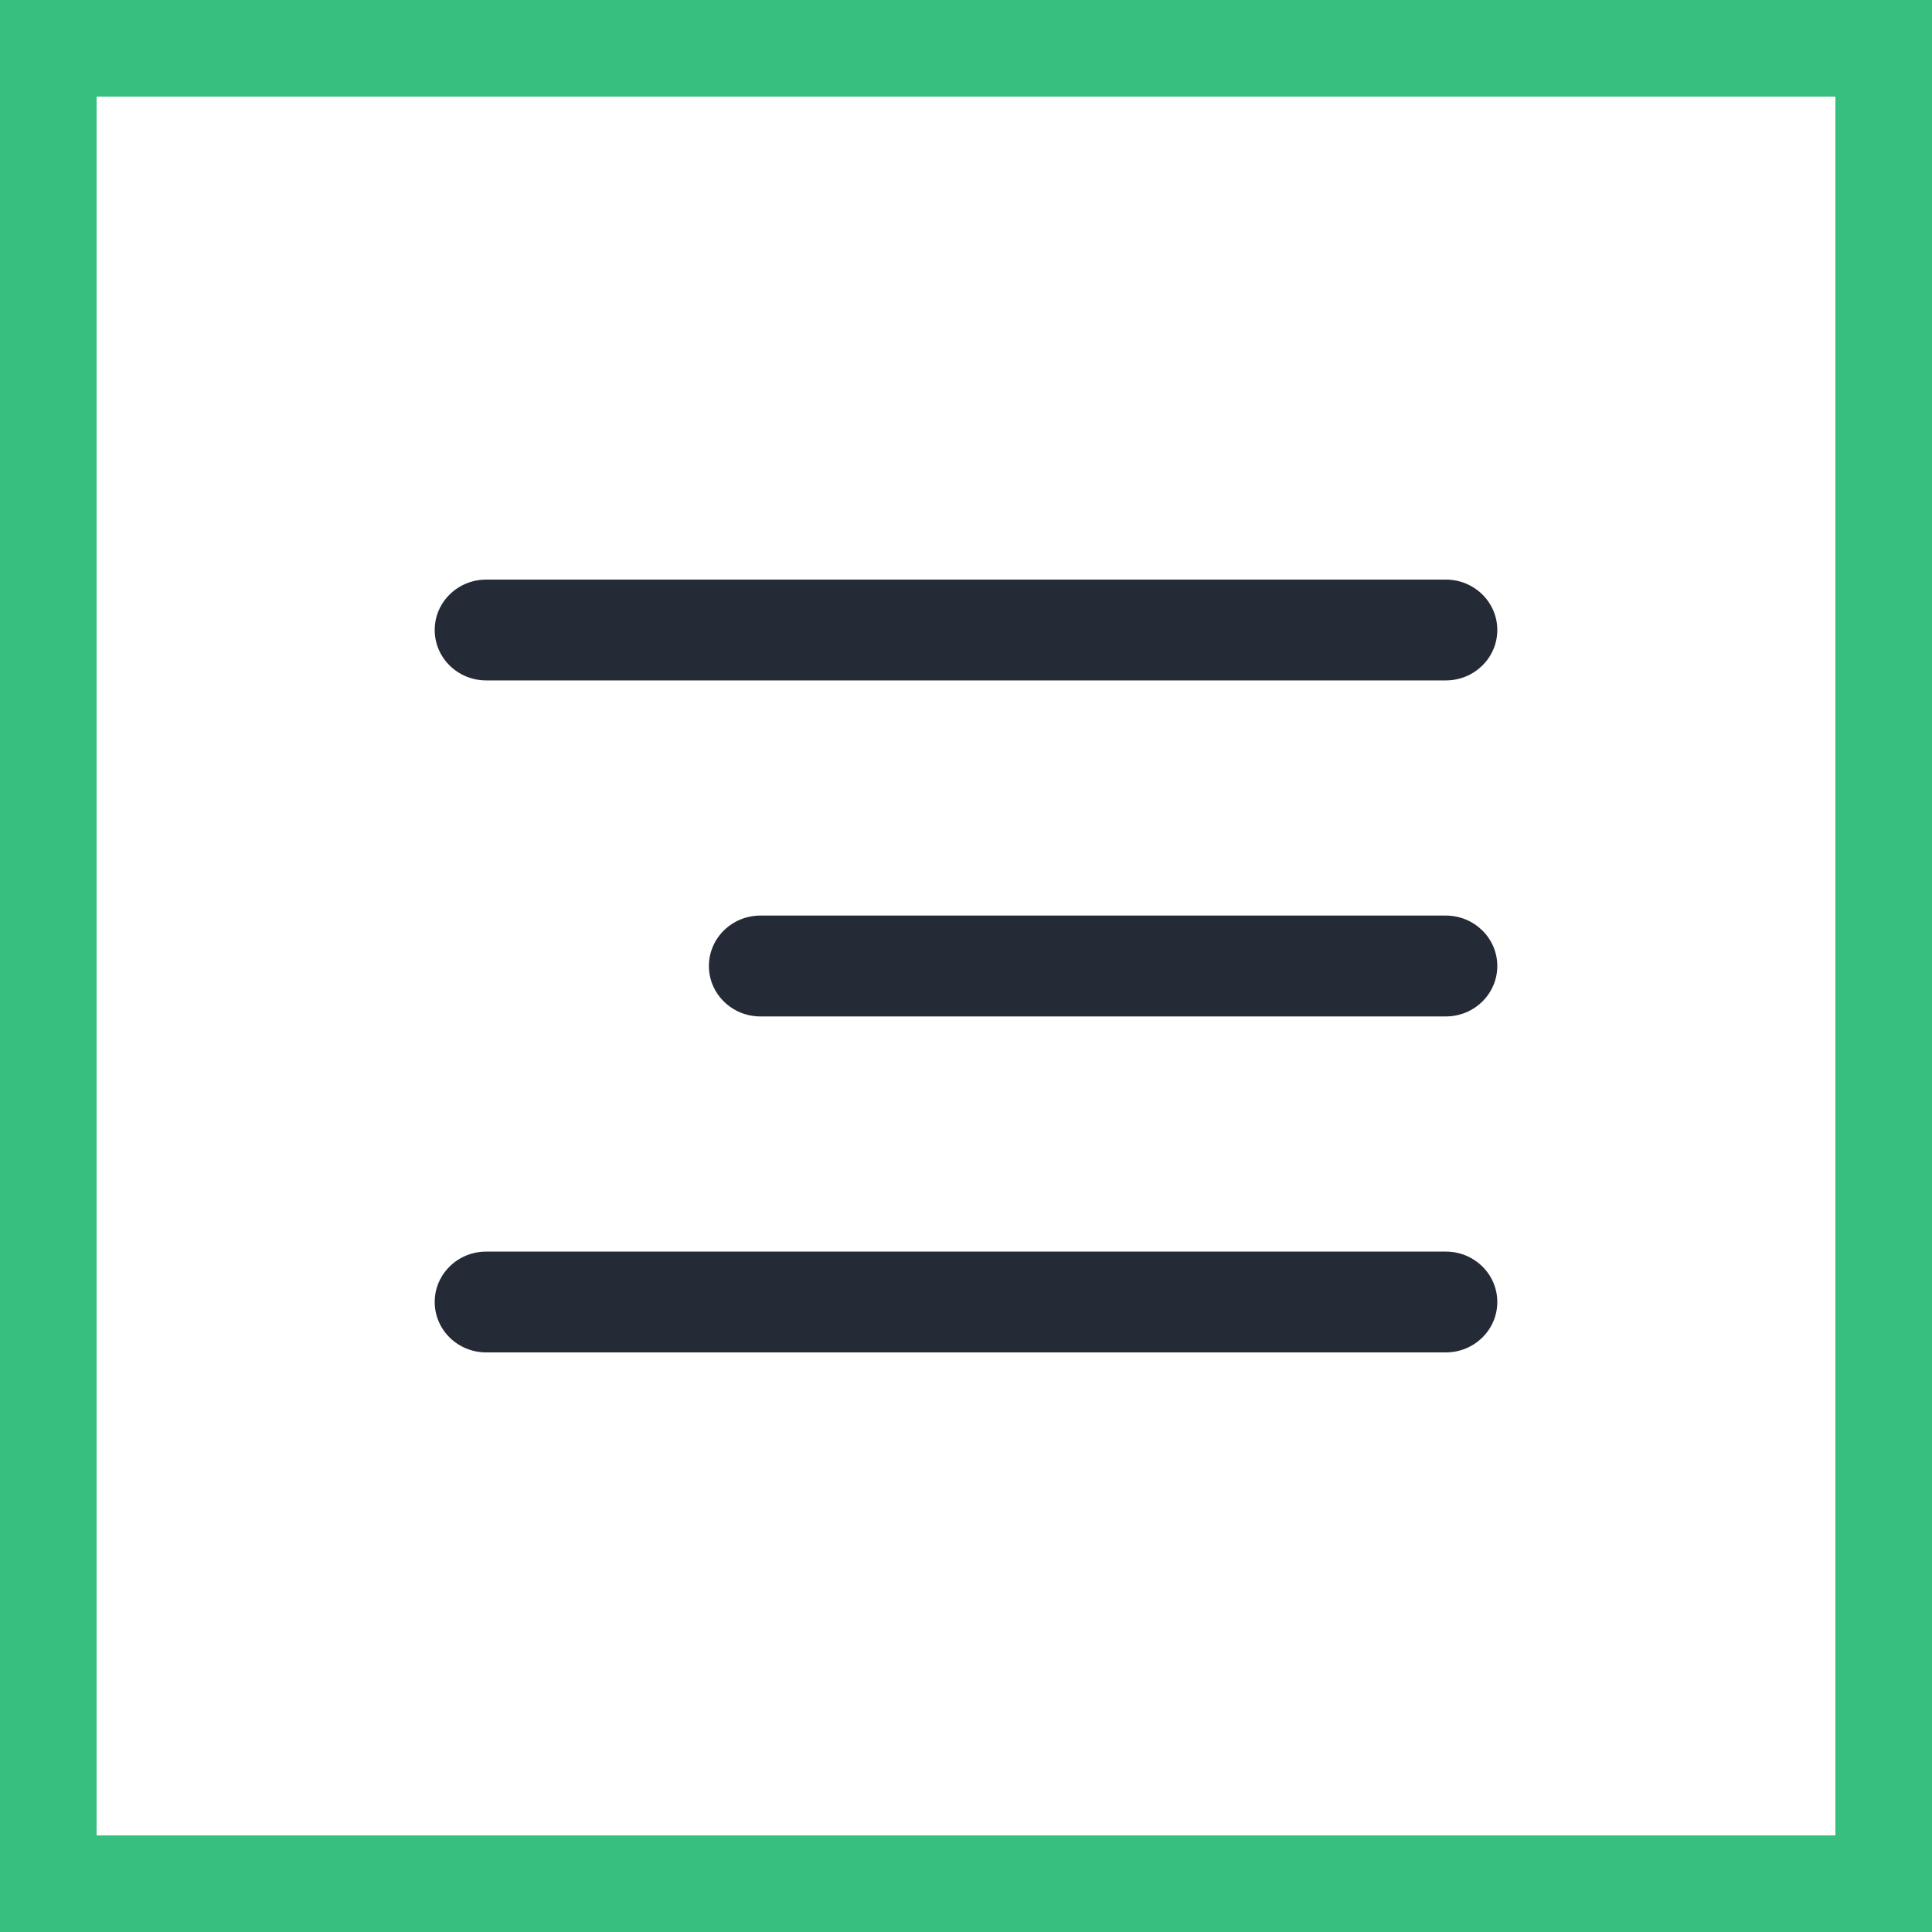
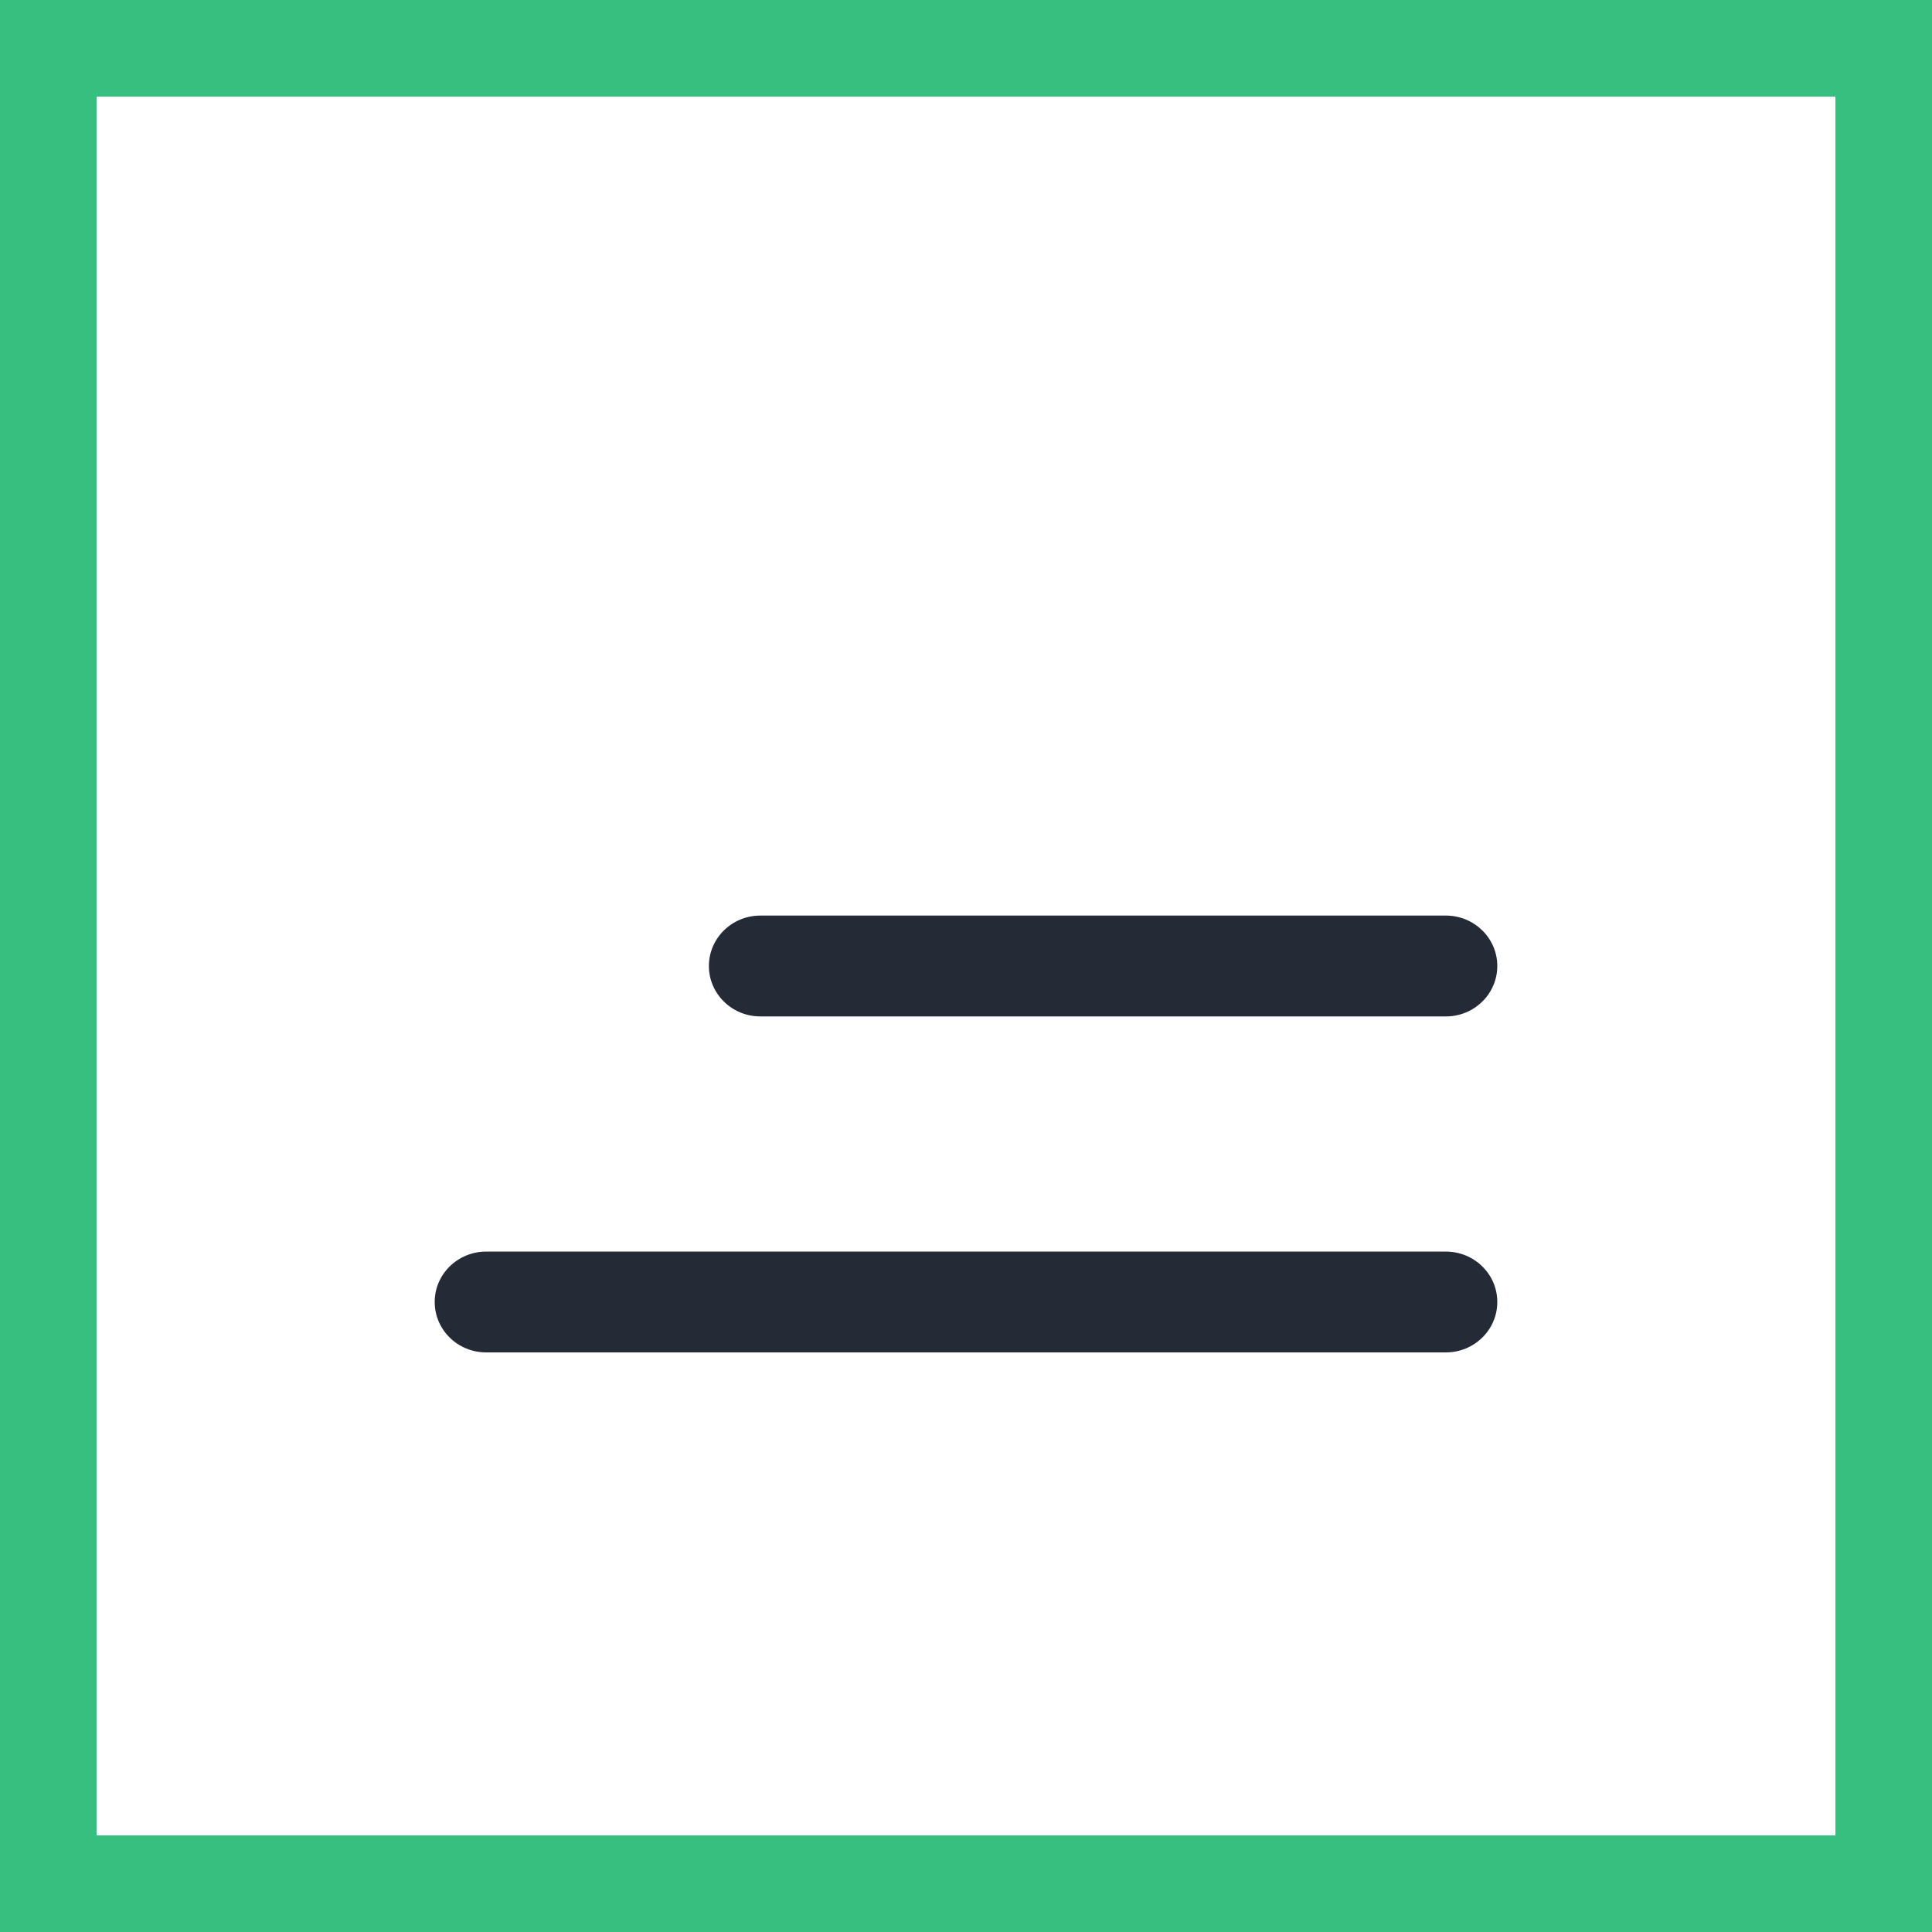
<svg xmlns="http://www.w3.org/2000/svg" width="40" height="40" viewBox="0 0 40 40" fill="none">
  <path fill-rule="evenodd" clip-rule="evenodd" d="M31 20C31 19.424 30.523 18.956 29.936 18.956H15.742C15.154 18.956 14.677 19.424 14.677 20C14.677 20.576 15.154 21.044 15.742 21.044H29.936C30.523 21.044 31 20.576 31 20Z" fill="#252B36" />
-   <path fill-rule="evenodd" clip-rule="evenodd" d="M31 13.043C31 12.467 30.523 12 29.936 12H10.065C9.477 12 9 12.467 9 13.043C9 13.62 9.477 14.087 10.065 14.087H29.936C30.523 14.087 31 13.62 31 13.043Z" fill="#252B36" />
  <path fill-rule="evenodd" clip-rule="evenodd" d="M31 26.956C31 26.38 30.523 25.913 29.936 25.913H10.065C9.477 25.913 9 26.38 9 26.956C9 27.533 9.477 28 10.065 28H29.936C30.523 28 31 27.533 31 26.956Z" fill="#252B36" />
  <rect x="1" y="1" width="38" height="38" stroke="#36BF7F" stroke-width="2" />
</svg>